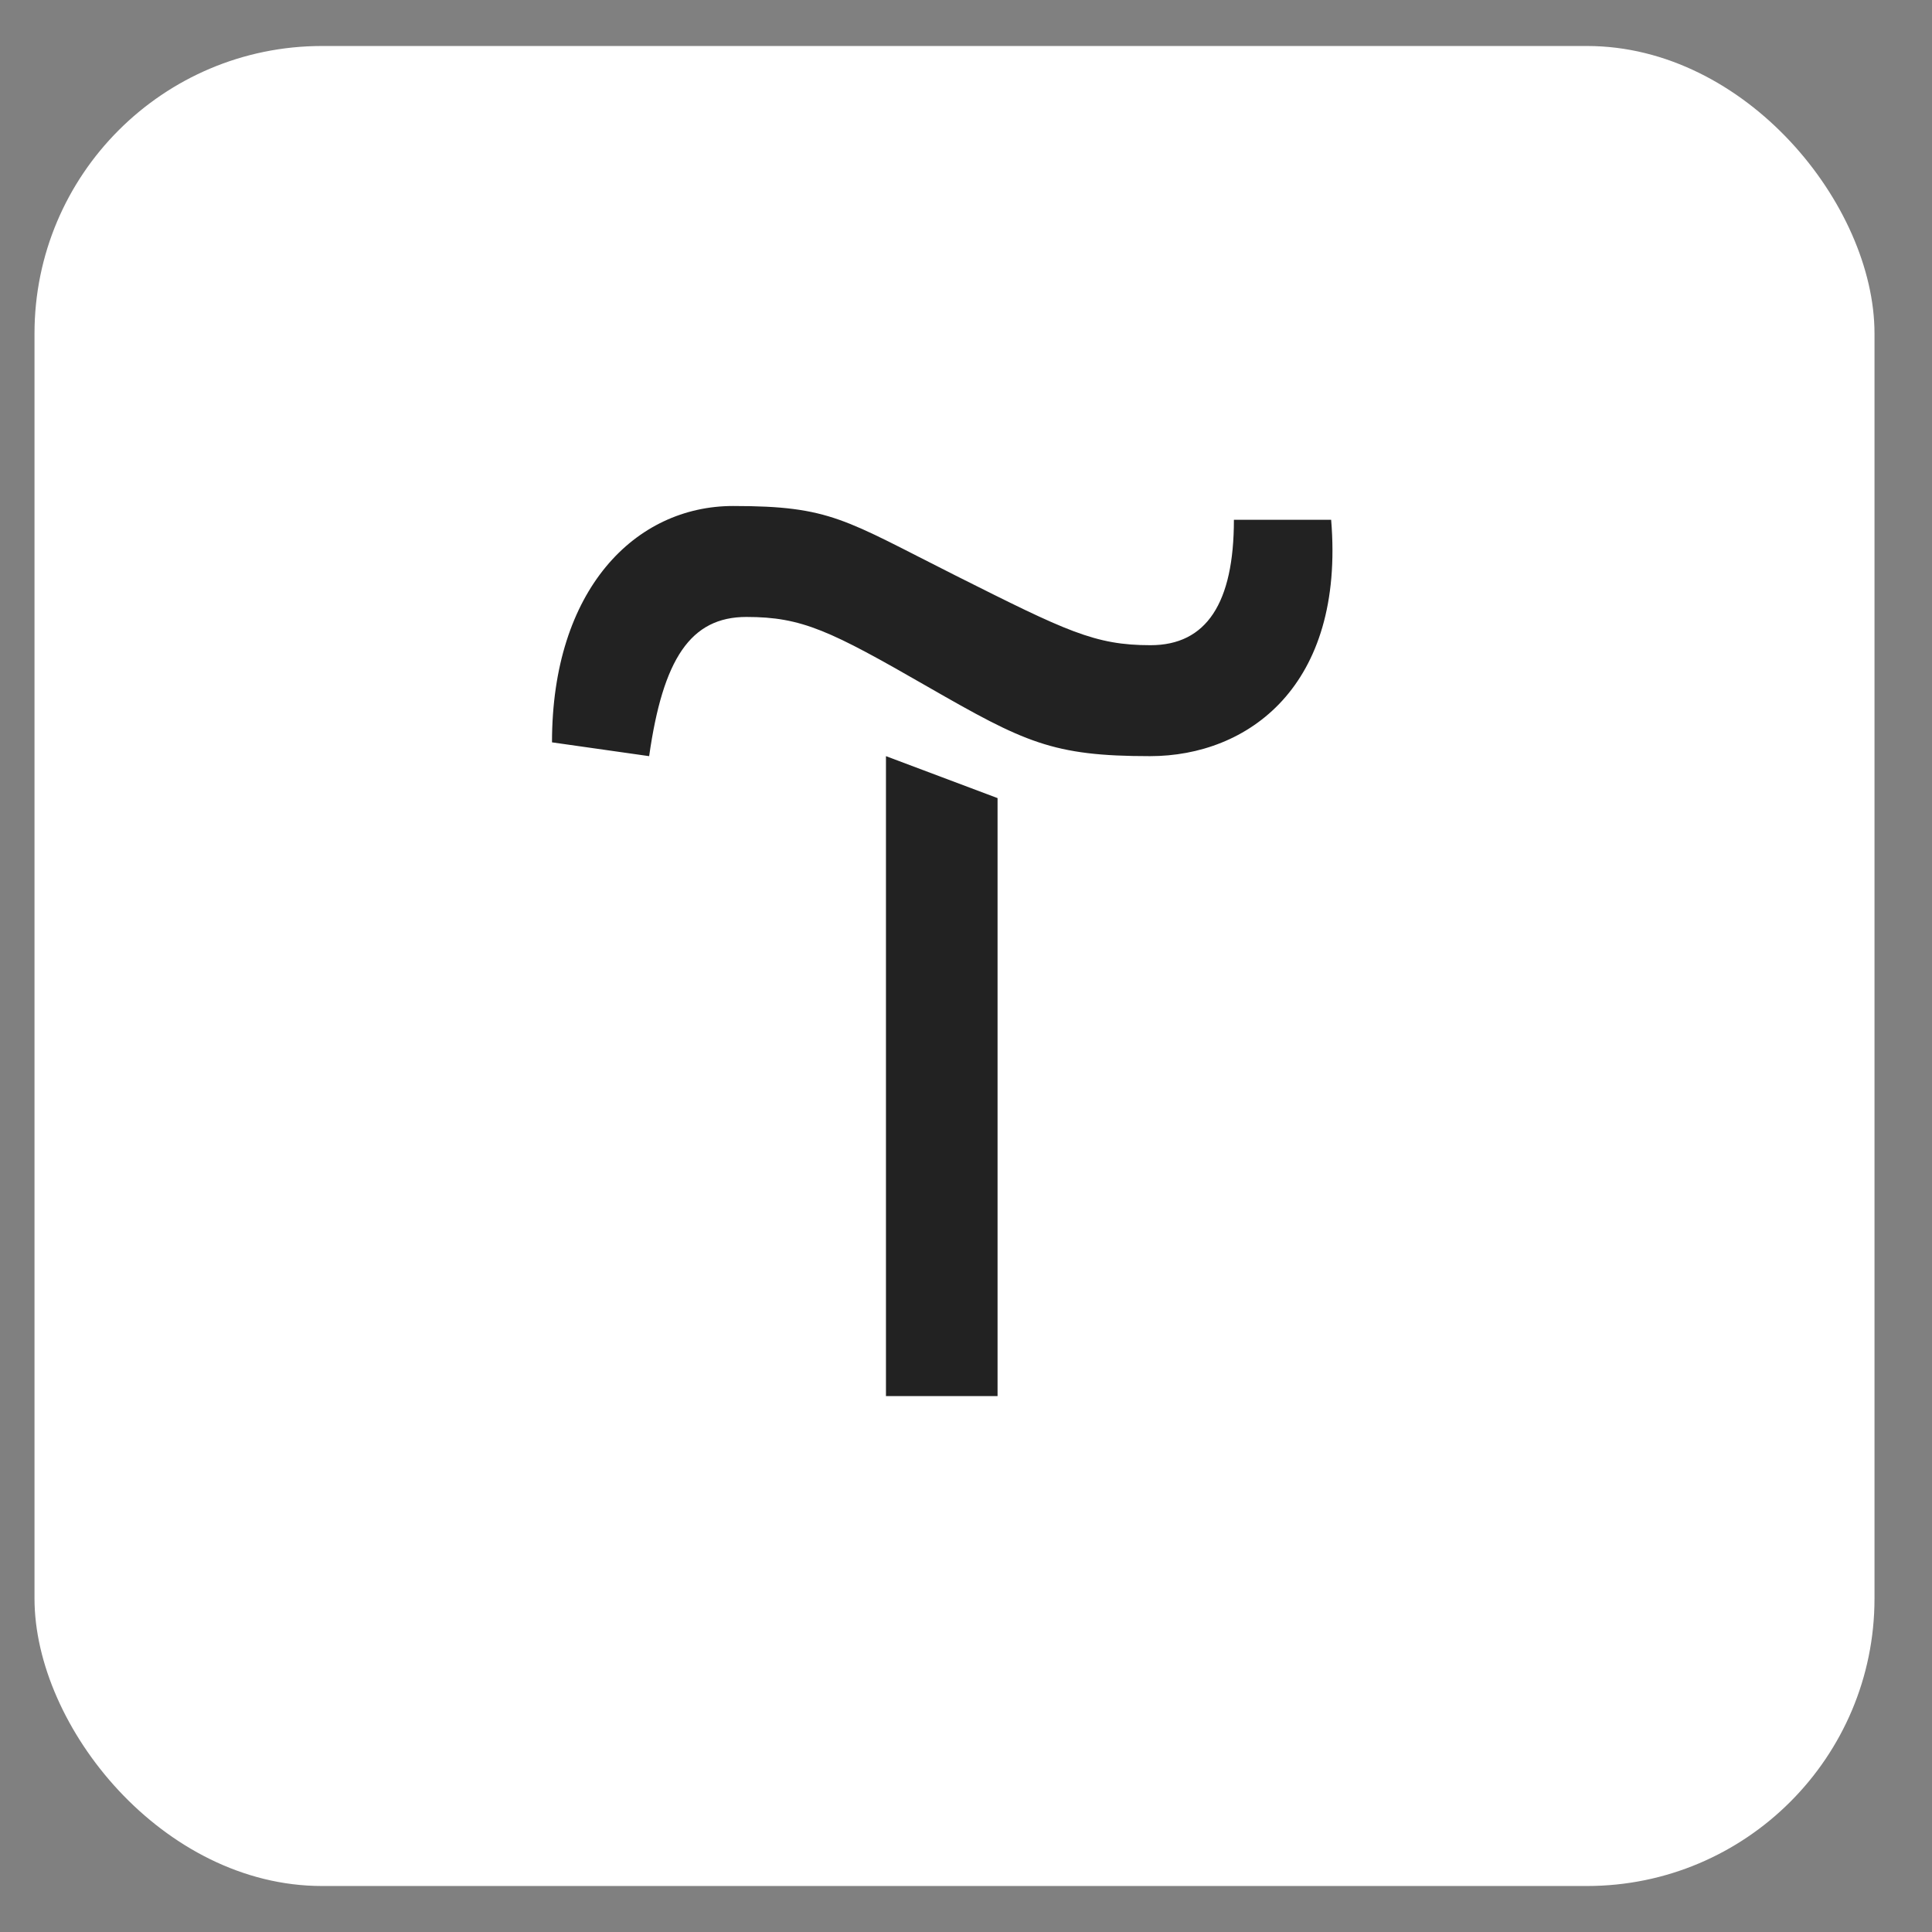
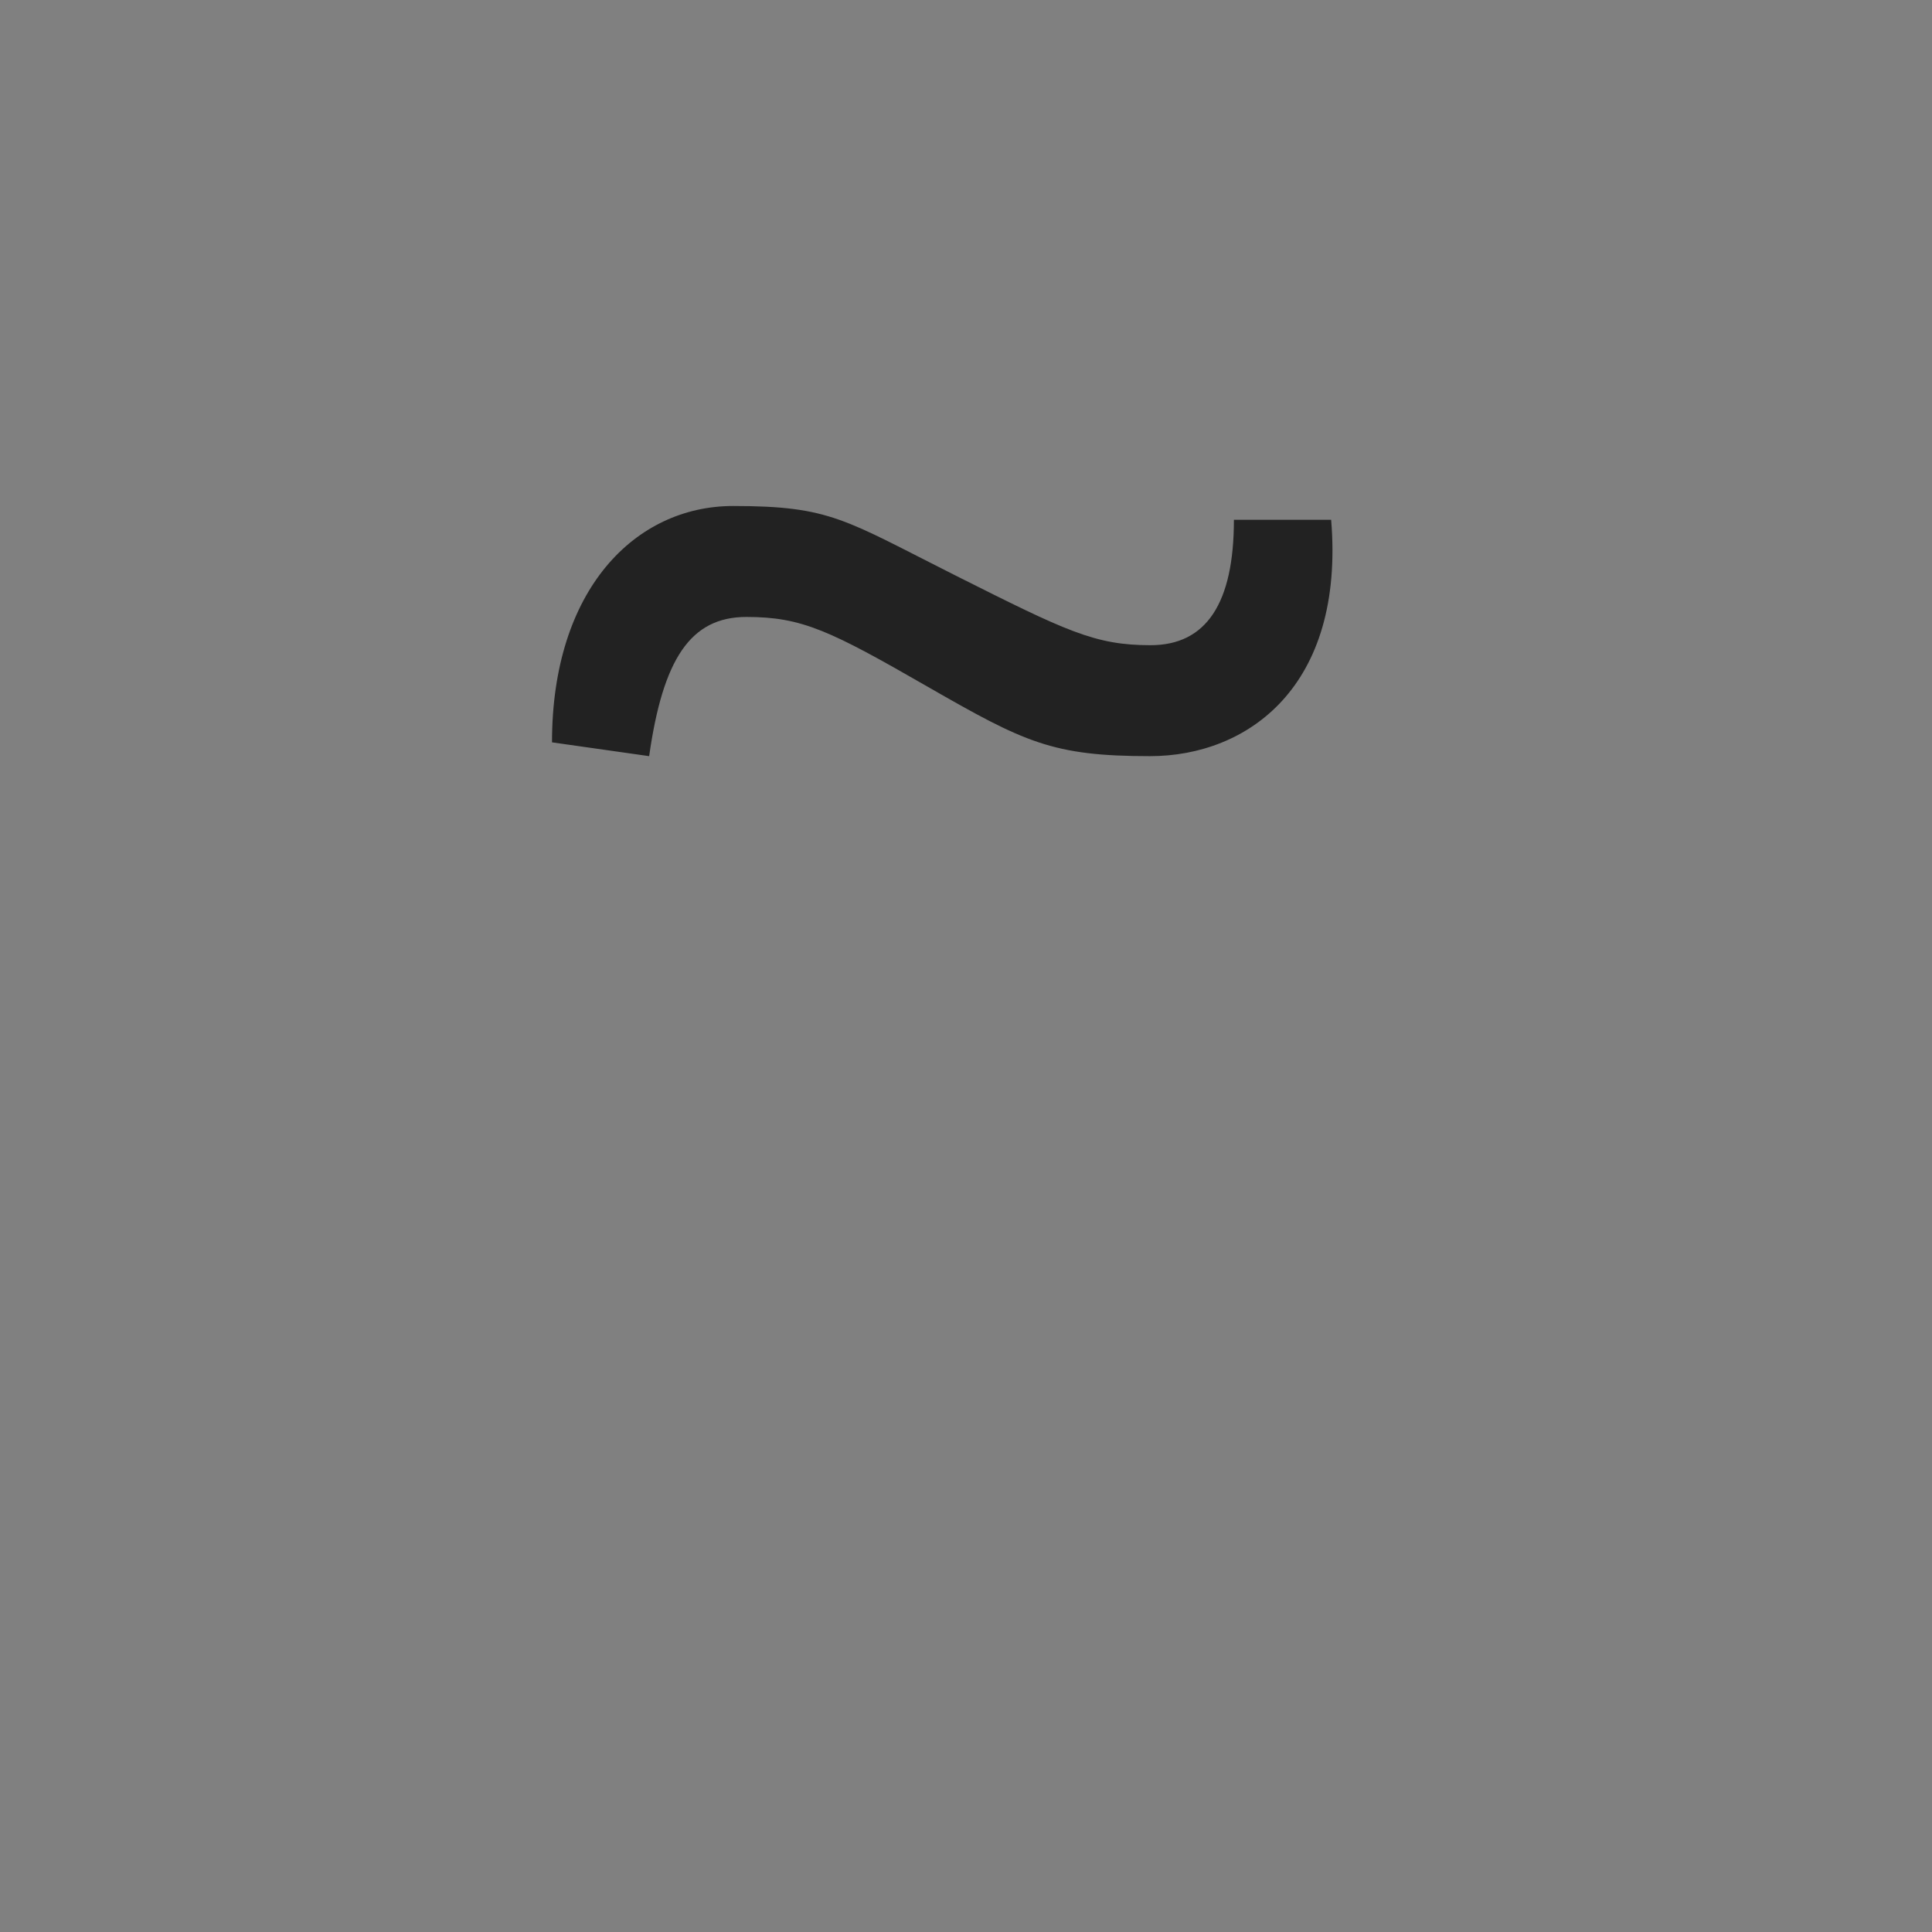
<svg xmlns="http://www.w3.org/2000/svg" width="21" height="21" viewBox="0 0 21 21" fill="none">
  <rect x="0" y="0" width="21" height="21" fill="#808080" stroke="none" />
-   <rect x="0.375" y="0.5" width="20" height="20" rx="3.125" fill="white" />
-   <path d="M10.843 8.675V15.175H9.63V8.219L10.843 8.675Z" fill="#222222" />
  <path d="M6 8.069C6 6.406 6.906 5.5 7.969 5.5C9.031 5.5 9.181 5.65 10.387 6.256C11.594 6.862 11.9 7.013 12.506 7.013C13.113 7.013 13.412 6.556 13.412 5.65H14.469C14.619 7.463 13.562 8.219 12.5 8.219C11.438 8.219 11.137 8.069 10.081 7.463C9.025 6.856 8.719 6.706 8.113 6.706C7.506 6.706 7.206 7.162 7.056 8.219L6 8.069Z" fill="#222222" />
</svg>